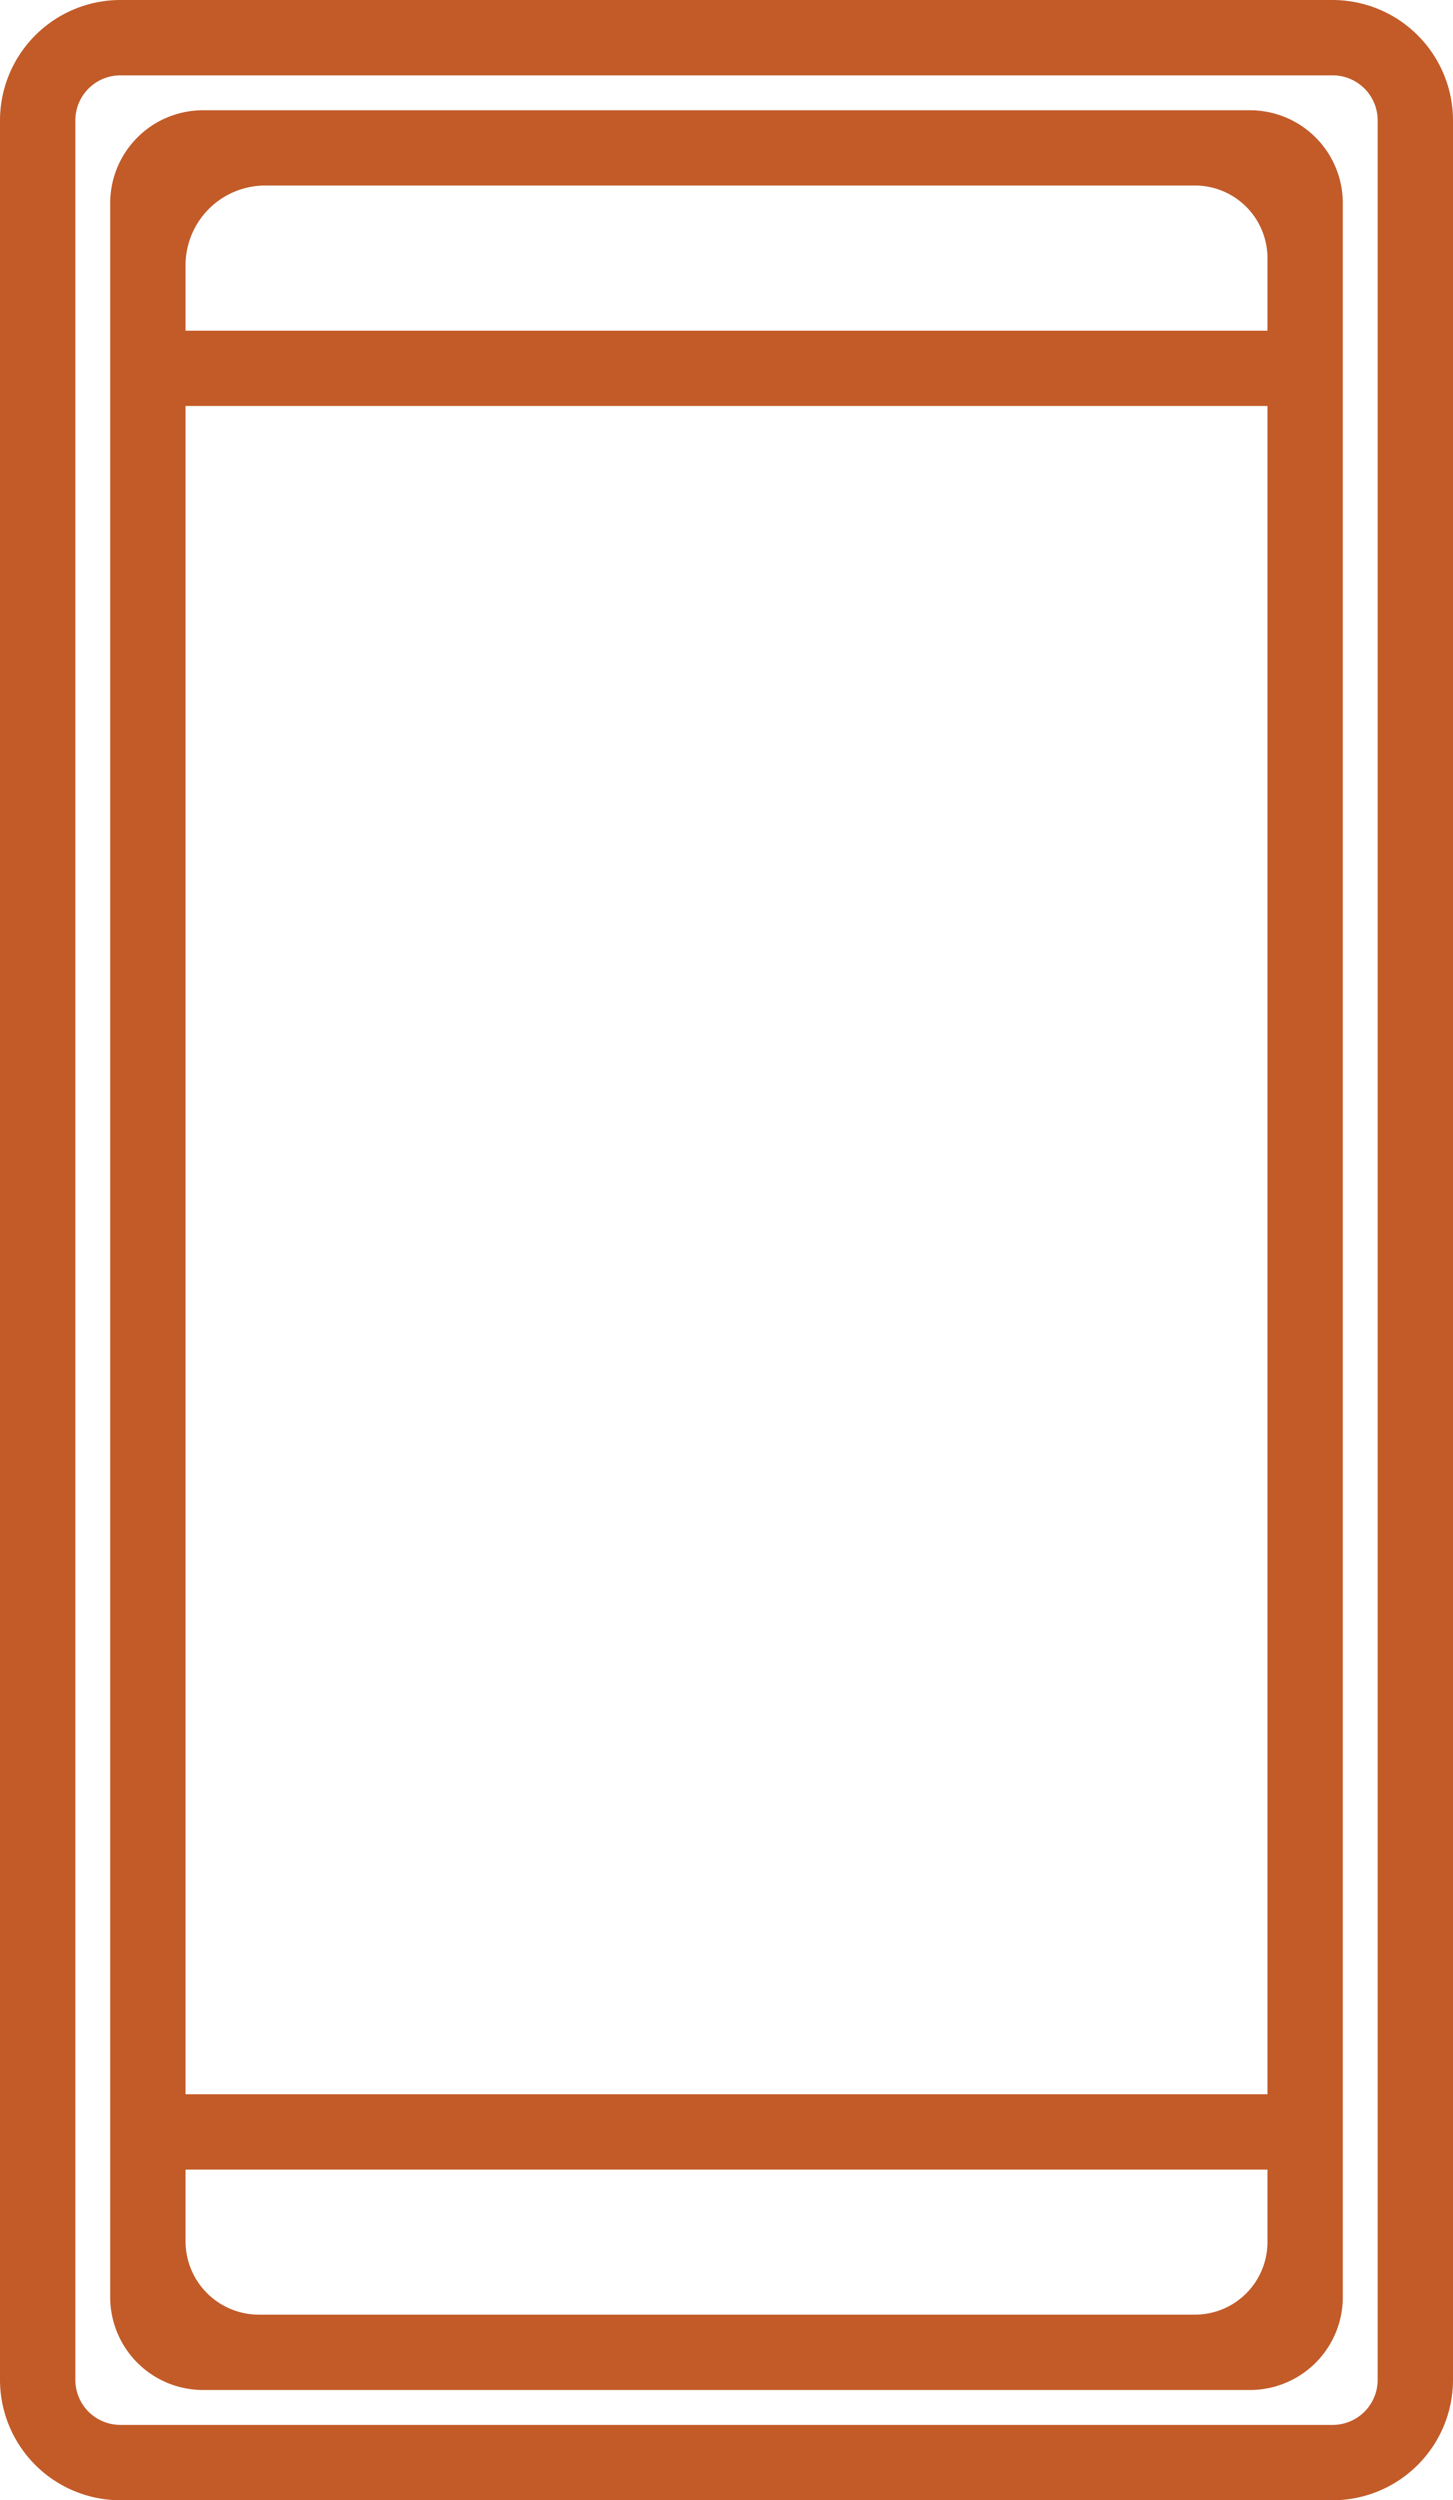
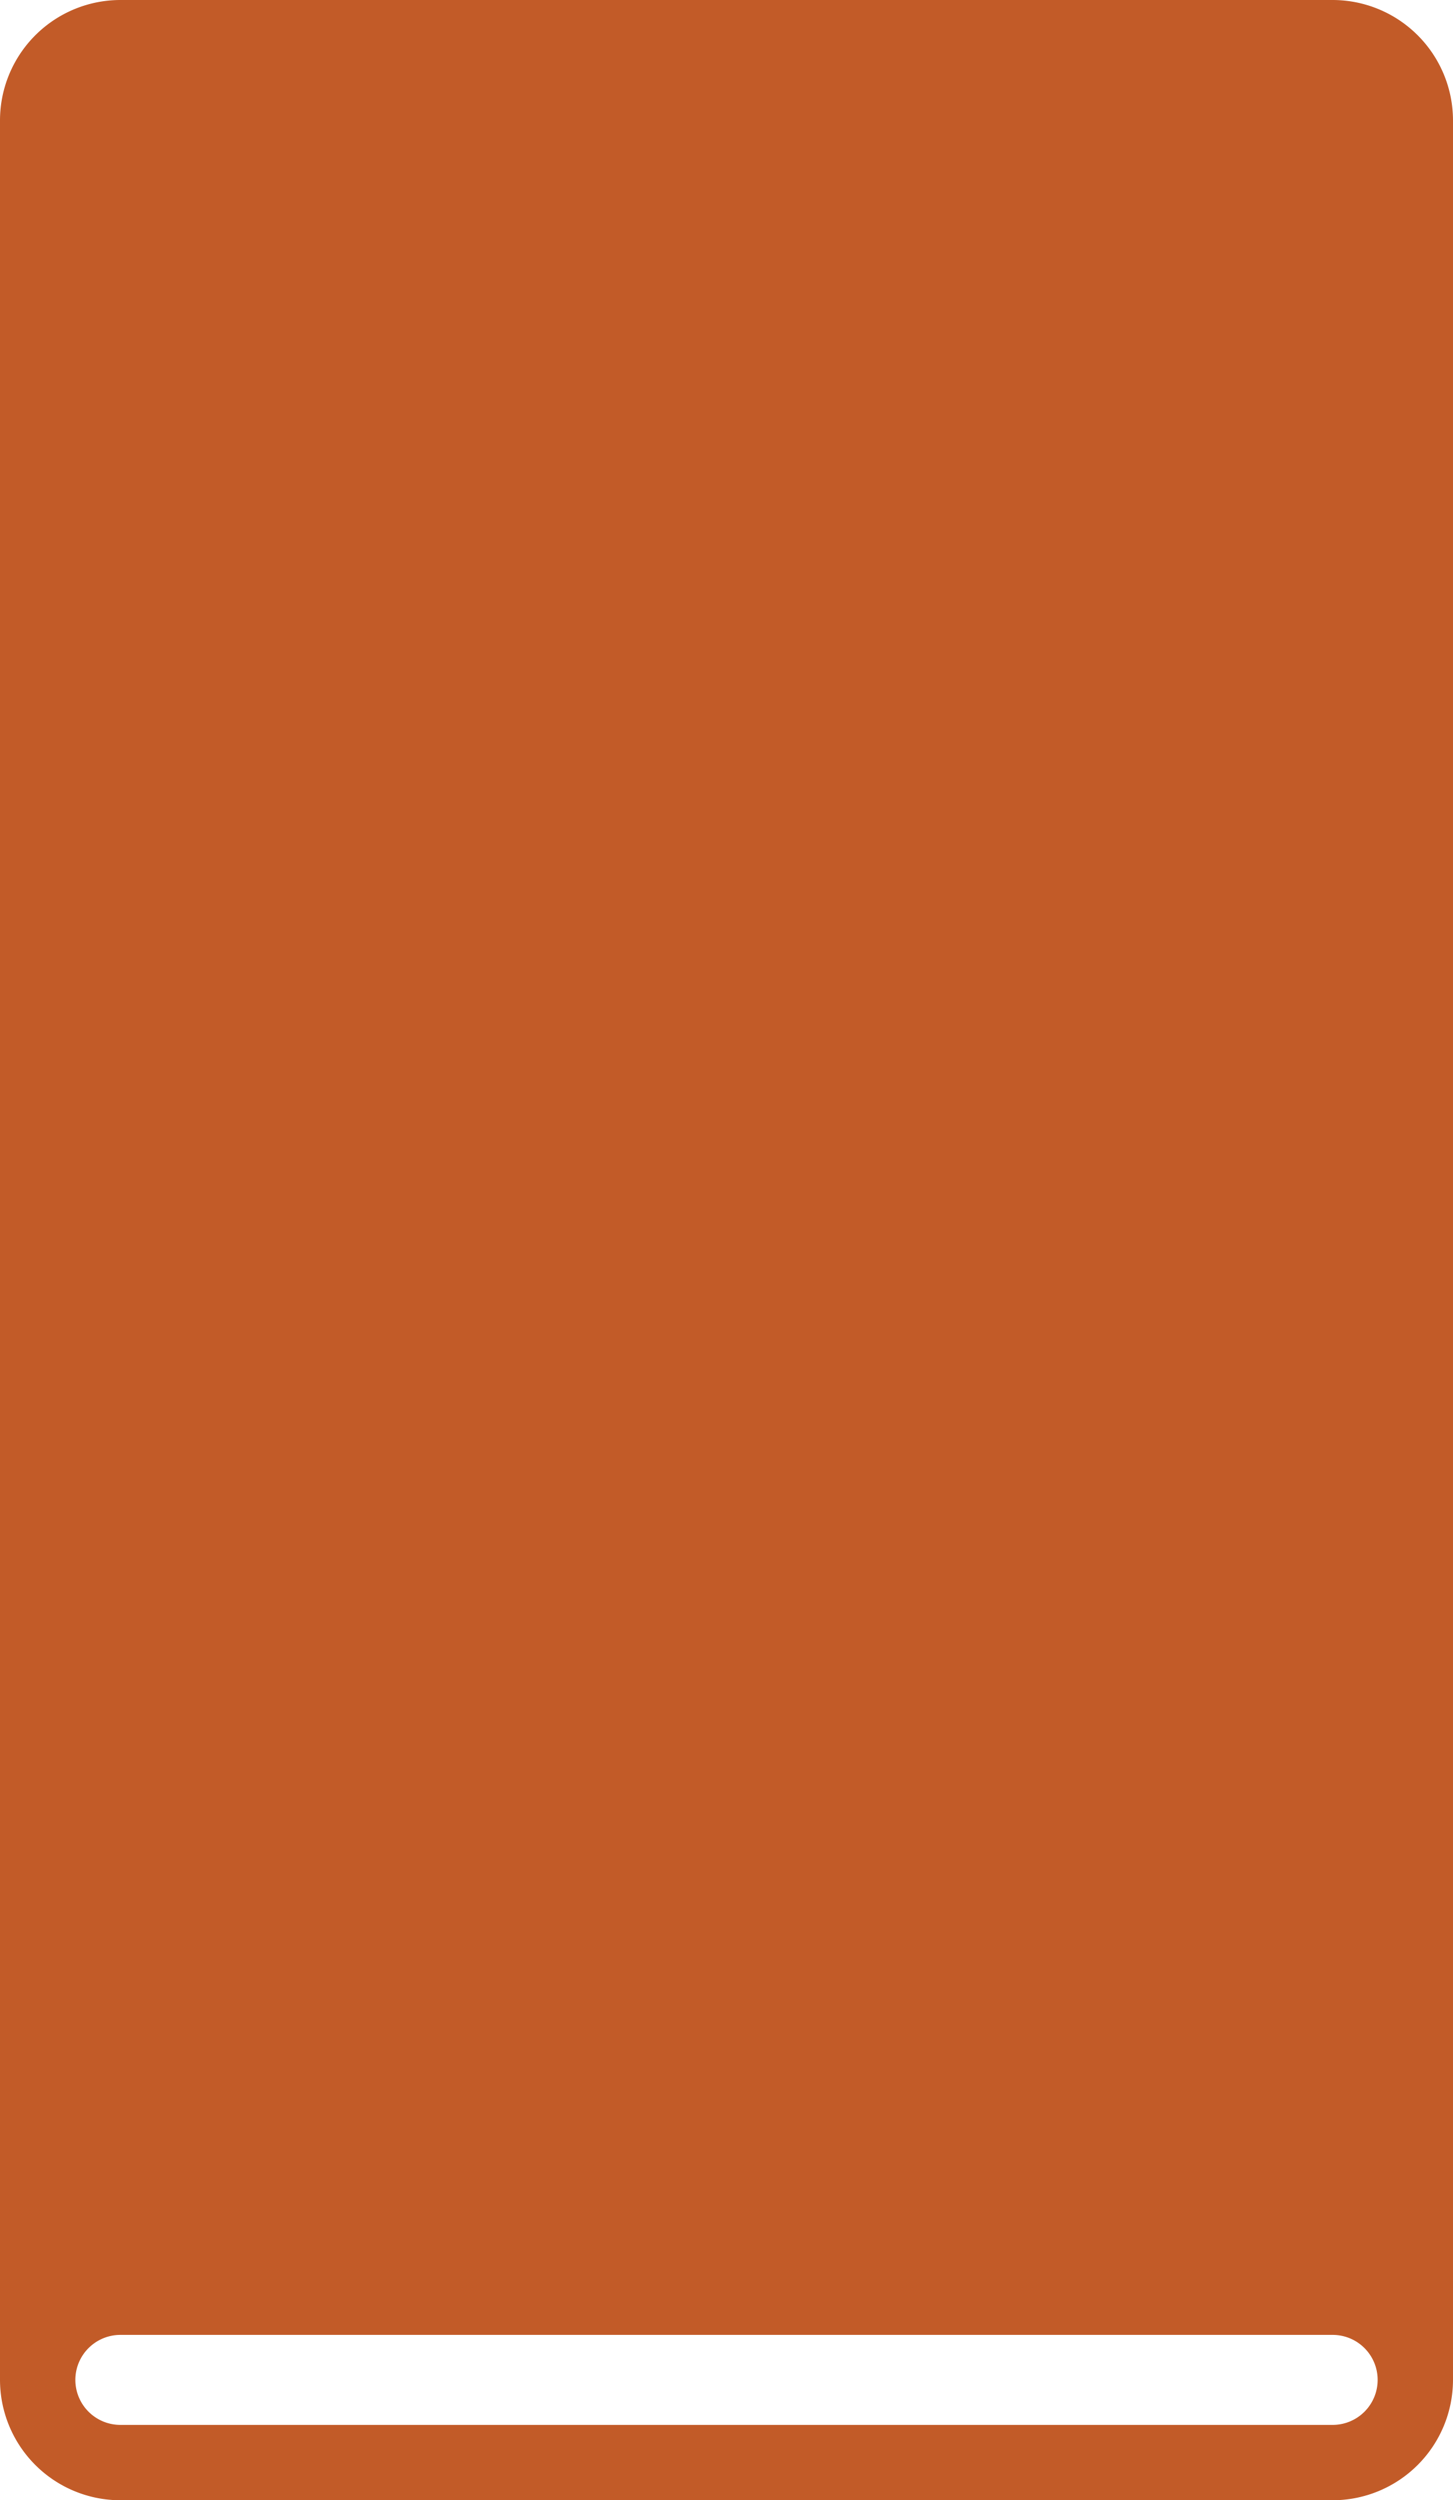
<svg xmlns="http://www.w3.org/2000/svg" width="29.06" height="50" viewBox="0 0 29.06 50">
  <defs>
    <style>.a{fill:#c25b28;}</style>
  </defs>
  <title>icon-bocce</title>
-   <path class="a" d="M37.123,0H12.877A2.41,2.41,0,0,0,10.47,2.407V47.593A2.41,2.41,0,0,0,12.877,50H37.123a2.41,2.41,0,0,0,2.407-2.407V2.407A2.41,2.41,0,0,0,37.123,0Zm.9,47.593a.9.9,0,0,1-.9.9H12.877a.901.901,0,0,1-.9-.9V2.407a.901.901,0,0,1,.9-.9H37.123a.9.9,0,0,1,.9.9Z" transform="translate(-10.47)" />
-   <path class="a" d="M35.471,2.205H14.529A1.857,1.857,0,0,0,12.674,4.06V45.94a1.857,1.857,0,0,0,1.855,1.855H35.471a1.857,1.857,0,0,0,1.855-1.855V4.06A1.857,1.857,0,0,0,35.471,2.205Zm-21.29,41.183H35.819V44.84A1.45,1.45,0,0,1,34.37,46.288H15.647a1.467,1.467,0,0,1-1.466-1.464ZM35.819,6.613H14.181V5.303a1.595,1.595,0,0,1,1.593-1.593H34.37a1.451,1.451,0,0,1,1.449,1.45Zm0,1.506V41.881H14.181V8.119Z" transform="translate(-10.47)" />
+   <path class="a" d="M37.123,0H12.877A2.41,2.41,0,0,0,10.47,2.407V47.593A2.41,2.41,0,0,0,12.877,50H37.123a2.41,2.41,0,0,0,2.407-2.407V2.407A2.41,2.41,0,0,0,37.123,0Zm.9,47.593a.9.9,0,0,1-.9.9H12.877a.901.901,0,0,1-.9-.9a.901.901,0,0,1,.9-.9H37.123a.9.9,0,0,1,.9.9Z" transform="translate(-10.47)" />
</svg>